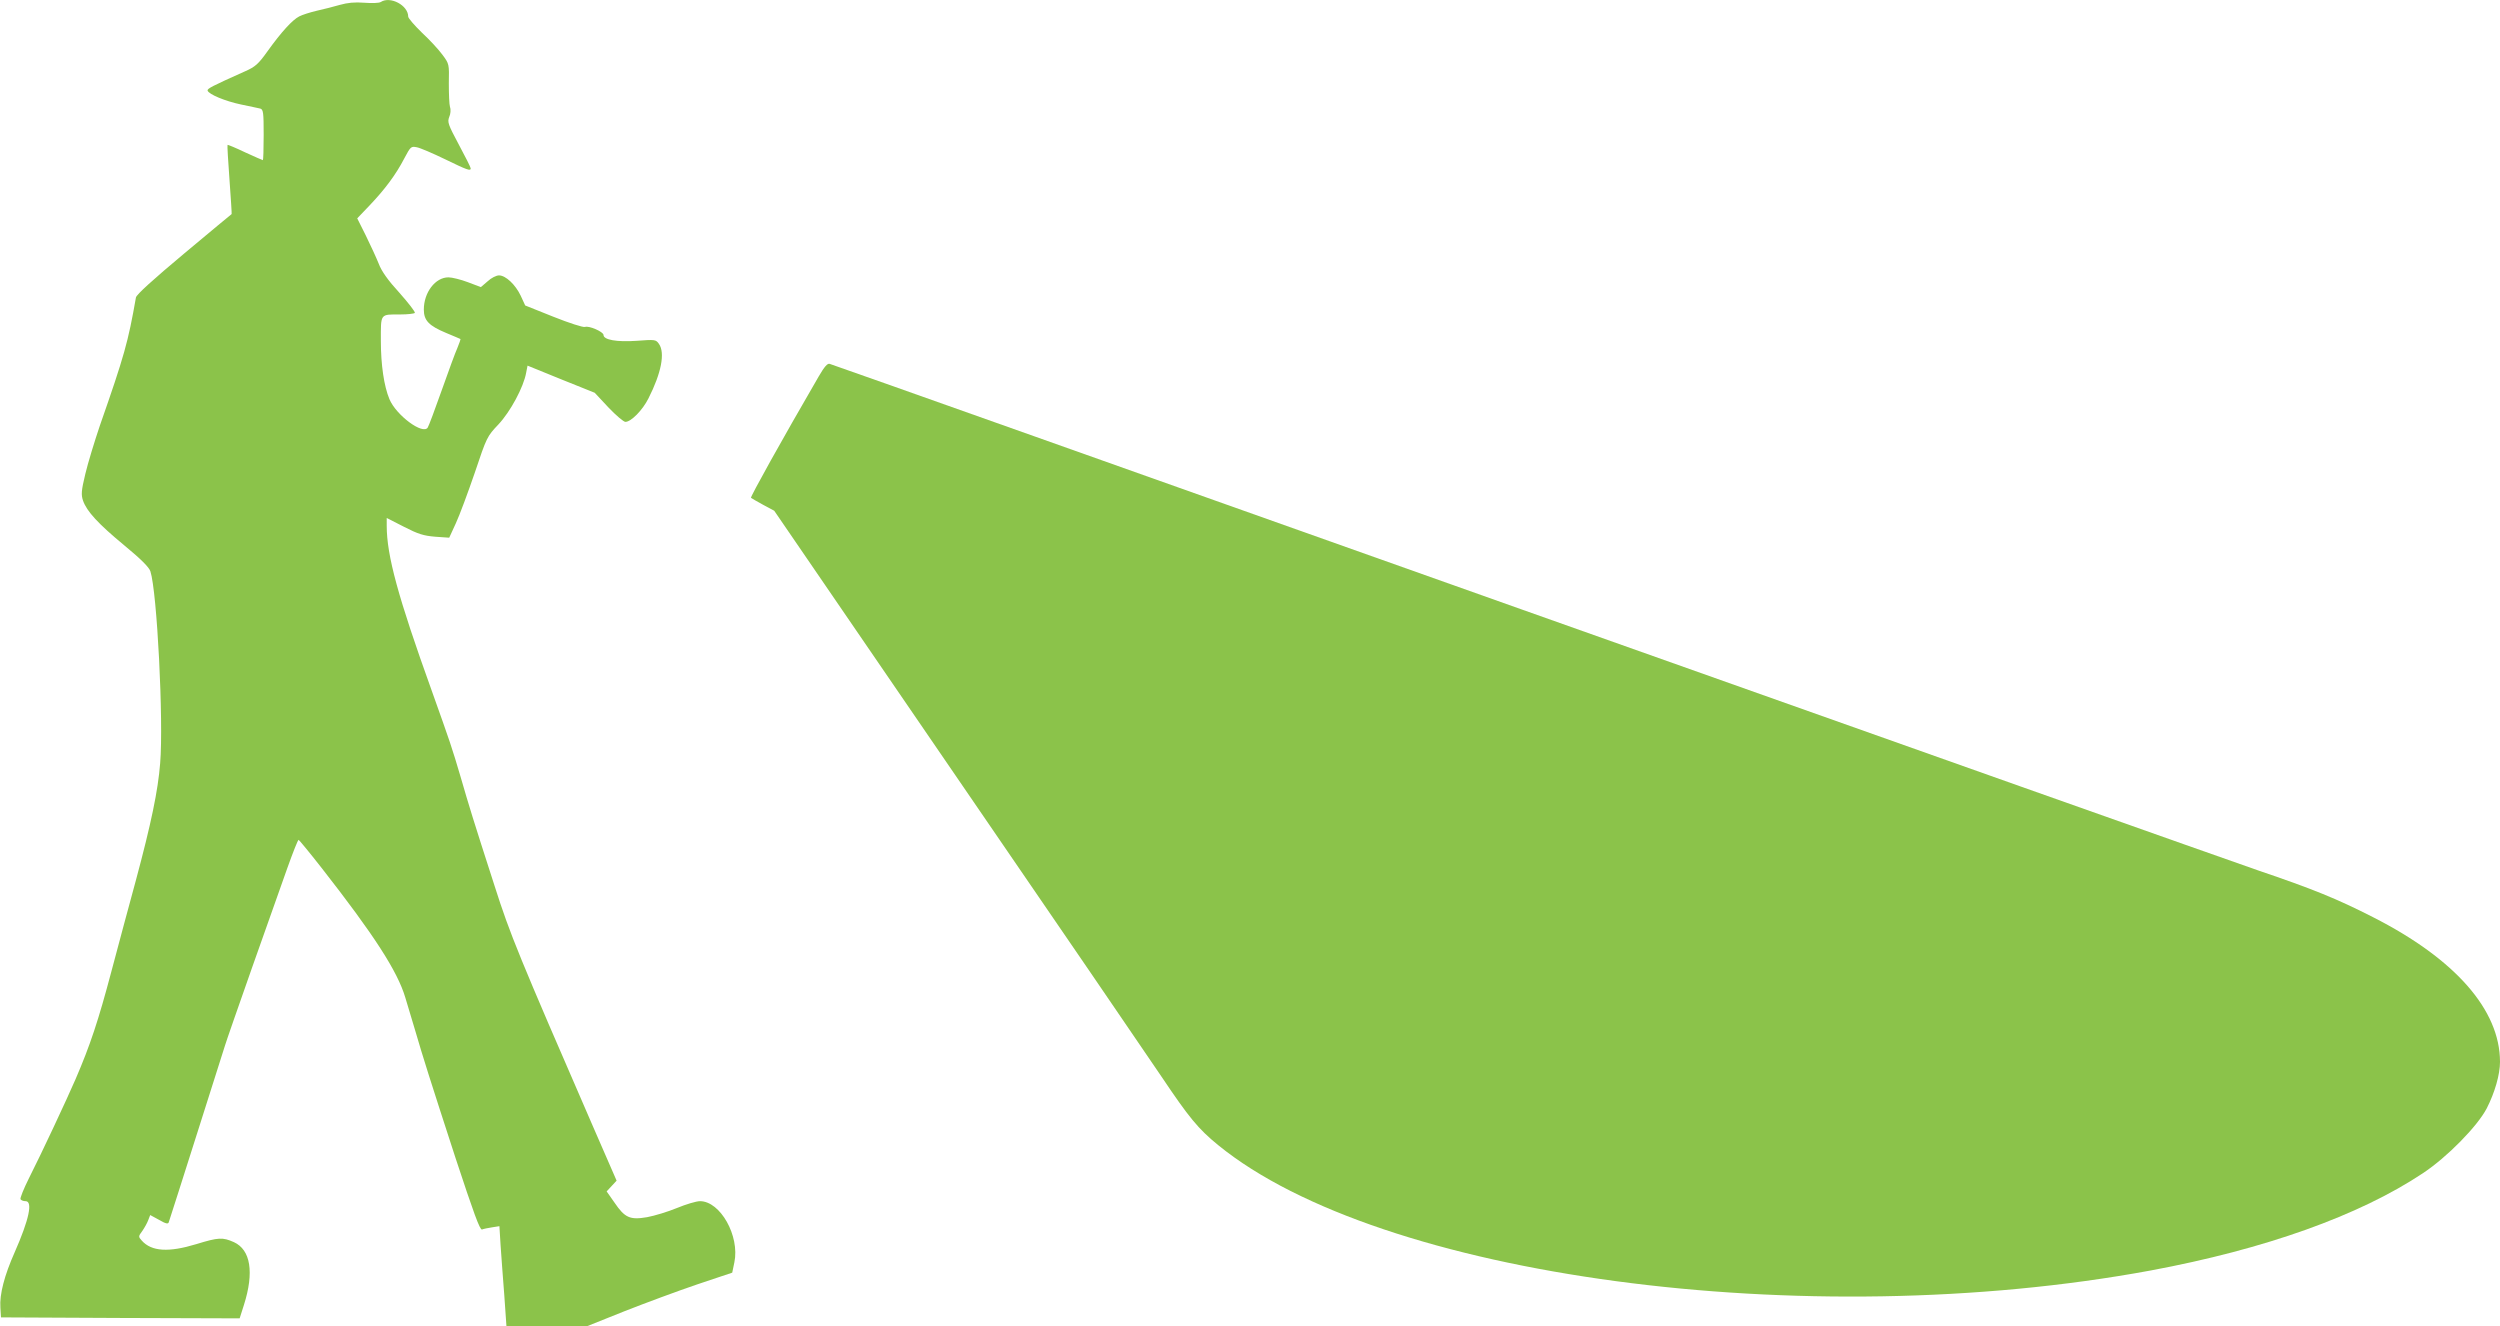
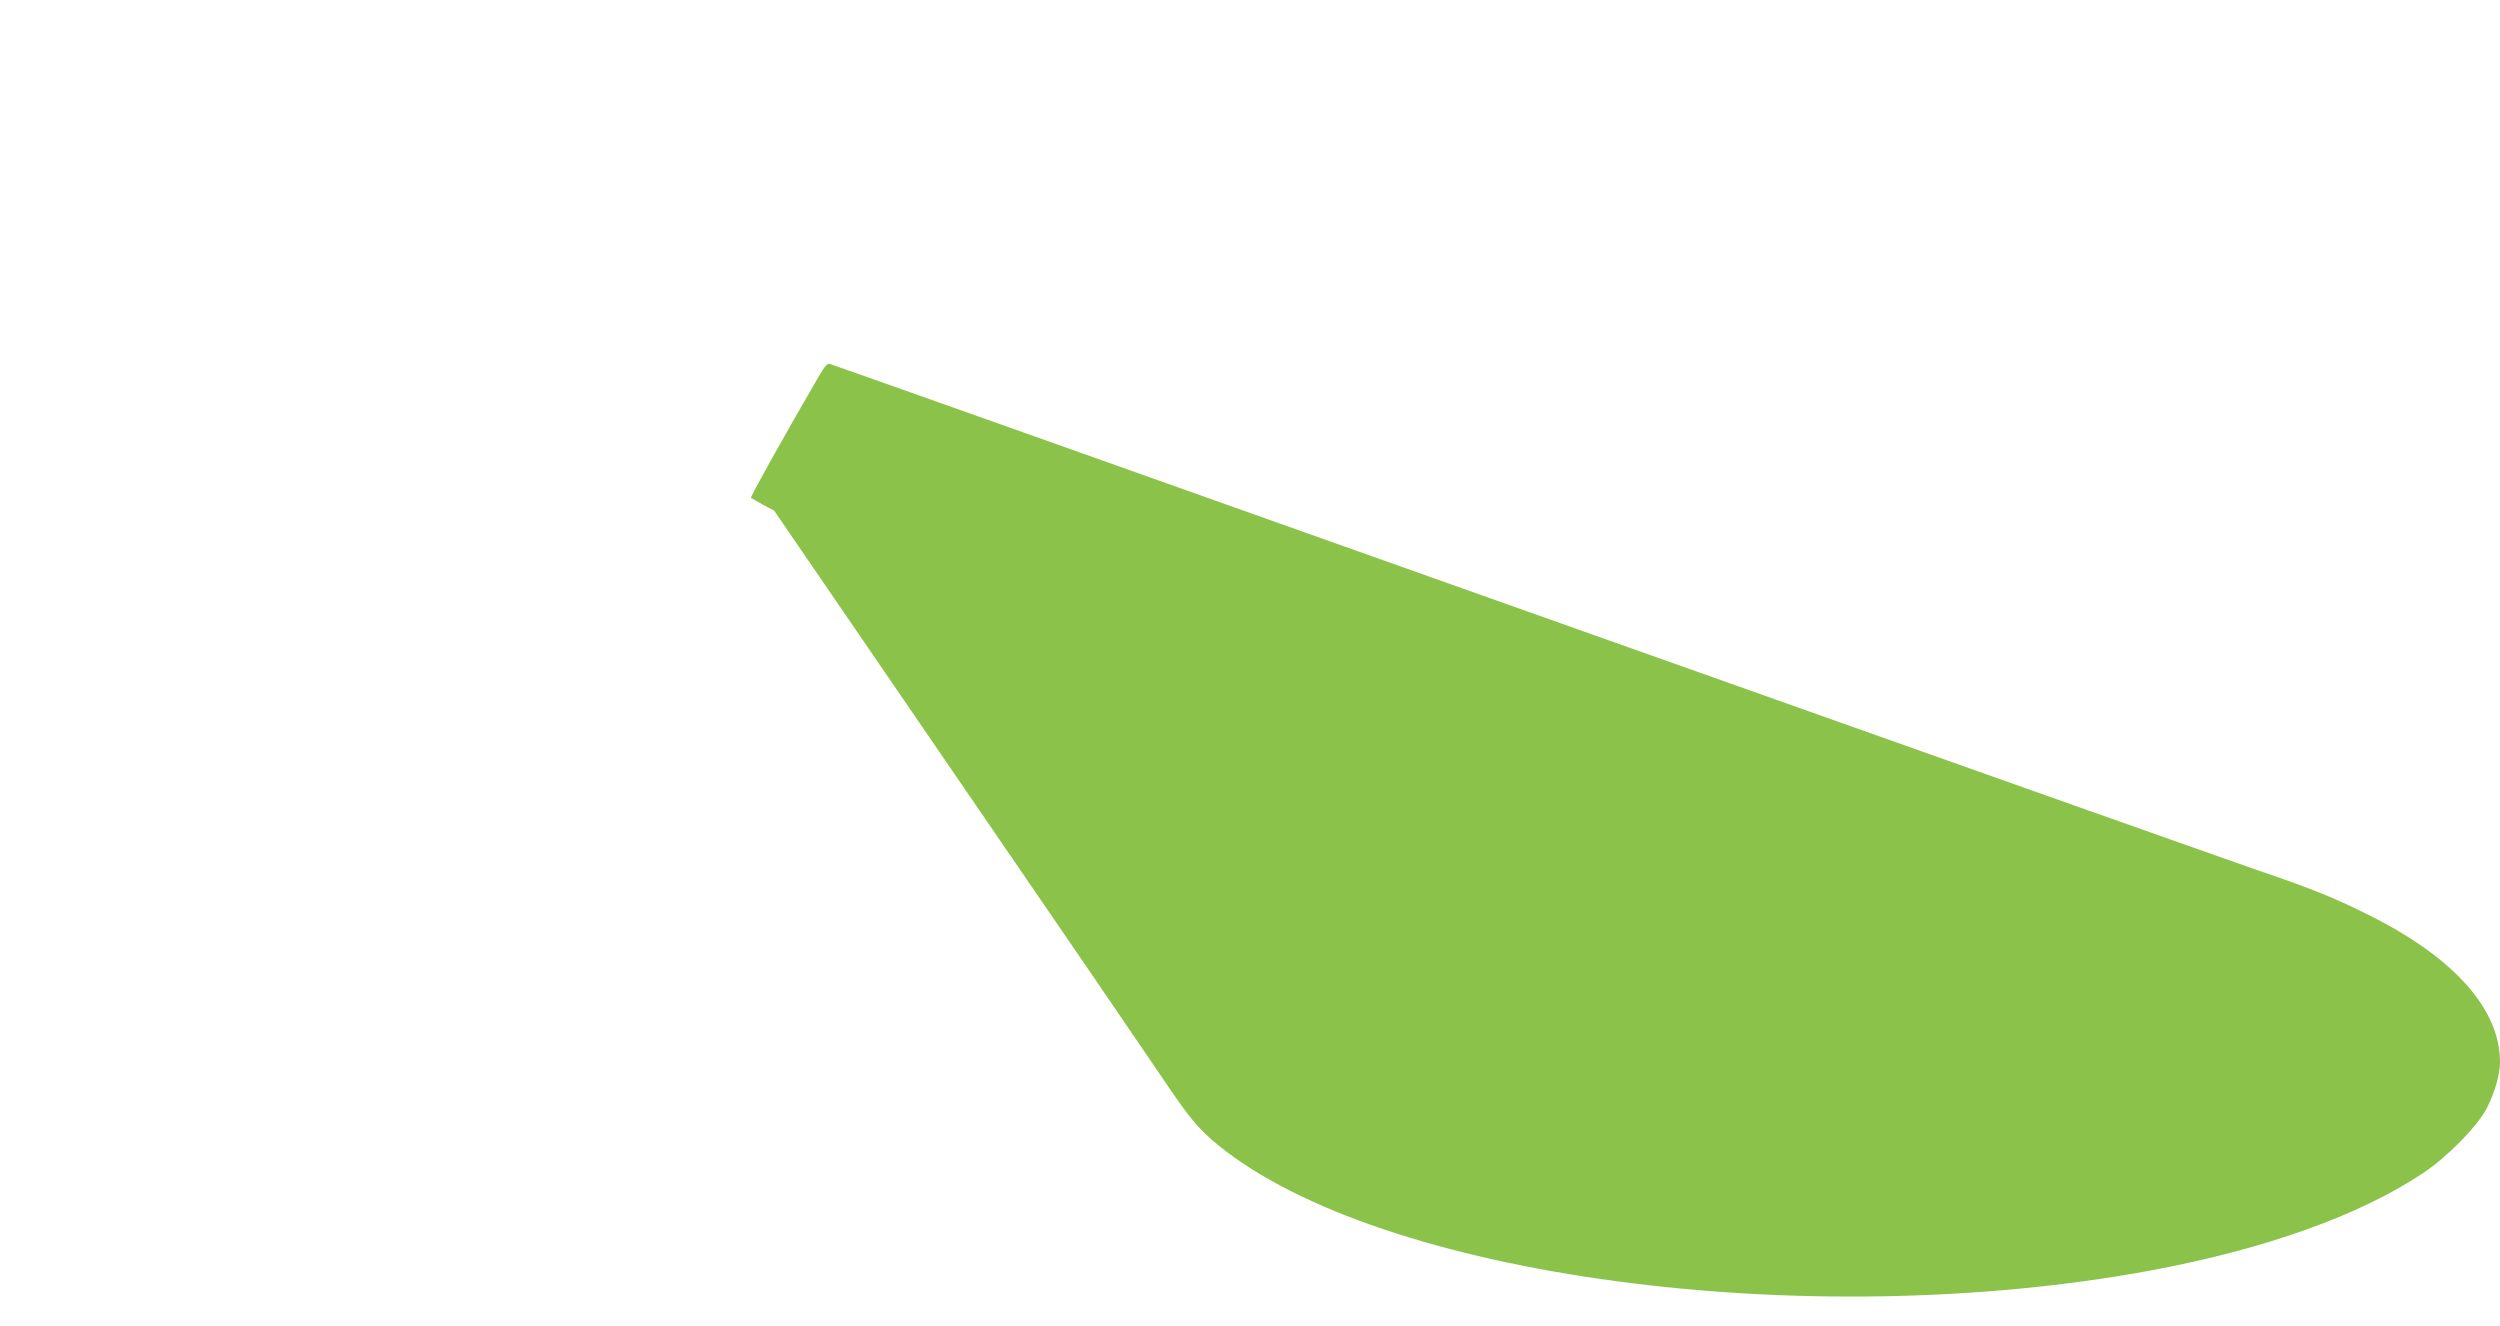
<svg xmlns="http://www.w3.org/2000/svg" version="1.0" width="1280pt" height="679pt" viewBox="0 0 1280 679" preserveAspectRatio="xMidYMid meet">
  <g transform="translate(0,679) scale(0.1,-0.1)" fill="#8bc34a" stroke="none">
-     <path d="M1950 6780 c-8 -6 -46 -7 -85 -4 -49 4 -86 0 -125 -11 -30 -9 -83 -22 -118 -30 -34 -8 -75 -21 -90 -29 -35 -18 -91 -79 -162 -178 -47 -66 -63 -80 -115 -103 -172 -77 -195 -89 -192 -99 6 -19 90 -54 171 -71 45 -9 89 -19 99 -21 15 -5 17 -20 17 -135 0 -71 -2 -129 -4 -129 -2 0 -43 18 -91 40 -48 23 -89 40 -90 38 -2 -2 3 -82 10 -178 7 -96 12 -175 11 -176 -1 0 -110 -91 -243 -202 -159 -133 -244 -210 -247 -225 -40 -228 -59 -297 -185 -657 -27 -80 -61 -191 -74 -246 -21 -87 -22 -107 -12 -137 19 -55 78 -119 211 -229 85 -70 127 -112 134 -133 34 -104 68 -766 50 -983 -11 -140 -46 -308 -125 -602 -31 -113 -87 -322 -125 -465 -66 -249 -108 -376 -183 -550 -45 -104 -176 -384 -239 -508 -27 -54 -46 -102 -43 -107 4 -6 15 -10 26 -10 38 0 18 -94 -56 -262 -52 -117 -78 -215 -73 -283 l3 -50 611 -3 611 -2 22 69 c53 167 34 282 -51 321 -58 26 -79 25 -193 -10 -141 -43 -229 -38 -279 18 -18 20 -18 22 3 50 11 16 25 41 30 55 l10 26 46 -25 c34 -20 46 -22 49 -12 18 53 280 880 288 905 5 18 68 198 139 400 72 203 153 432 181 511 28 78 53 142 57 142 3 -1 56 -65 117 -143 270 -345 389 -530 429 -664 14 -45 37 -122 51 -170 39 -134 74 -245 206 -651 93 -282 125 -371 136 -367 7 3 31 8 51 11 l38 6 6 -98 c4 -55 12 -170 19 -256 l11 -158 207 0 206 0 190 76 c104 41 271 103 371 137 l182 61 11 53 c28 135 -72 313 -176 313 -19 0 -72 -16 -118 -35 -46 -19 -115 -40 -153 -47 -88 -15 -114 -3 -167 75 l-40 57 26 28 25 27 -122 280 c-378 870 -423 979 -503 1230 -111 344 -128 400 -173 555 -46 156 -53 176 -149 445 -172 478 -230 691 -230 843 l0 40 88 -45 c74 -38 101 -46 160 -51 l72 -5 34 74 c19 41 62 157 97 259 61 182 63 186 121 247 61 65 129 191 142 265 l7 36 172 -70 172 -69 70 -75 c39 -41 78 -74 87 -74 29 0 88 60 118 120 66 130 86 233 54 279 -16 23 -20 23 -115 16 -101 -7 -169 5 -169 30 0 16 -75 49 -95 41 -9 -3 -81 20 -161 52 l-145 58 -23 50 c-27 57 -77 104 -111 104 -14 0 -40 -13 -58 -30 l-35 -30 -66 25 c-37 14 -82 25 -100 25 -67 0 -126 -77 -126 -165 0 -56 26 -83 115 -120 39 -16 71 -30 73 -31 1 0 -6 -21 -16 -45 -11 -24 -47 -123 -81 -219 -34 -96 -66 -182 -71 -189 -24 -39 -161 62 -196 145 -28 67 -44 176 -44 299 0 142 -5 135 100 135 38 0 71 4 74 8 3 5 -33 51 -79 103 -58 63 -92 111 -106 149 -12 30 -42 95 -66 144 l-44 88 64 67 c78 82 134 157 177 240 32 60 34 63 64 57 17 -3 82 -31 144 -61 115 -56 132 -62 132 -47 0 5 -27 59 -61 122 -55 103 -59 115 -49 141 7 15 9 38 4 51 -4 13 -6 67 -6 122 2 98 2 99 -33 146 -19 26 -66 77 -105 113 -38 37 -70 74 -70 82 0 58 -92 106 -140 75z" />
    <path d="M4192 4863 c-191 -329 -351 -617 -347 -622 4 -3 32 -19 63 -36 l56 -30 928 -1355 c511 -745 986 -1440 1056 -1544 139 -207 187 -266 289 -349 828 -675 3009 -968 4774 -642 585 109 1068 281 1394 498 124 82 279 240 327 332 41 80 68 173 68 238 0 266 -229 527 -650 741 -184 94 -310 145 -587 239 -136 47 -1834 648 -3773 1337 -1939 689 -3532 1255 -3542 1257 -11 4 -27 -14 -56 -64z" />
  </g>
</svg>